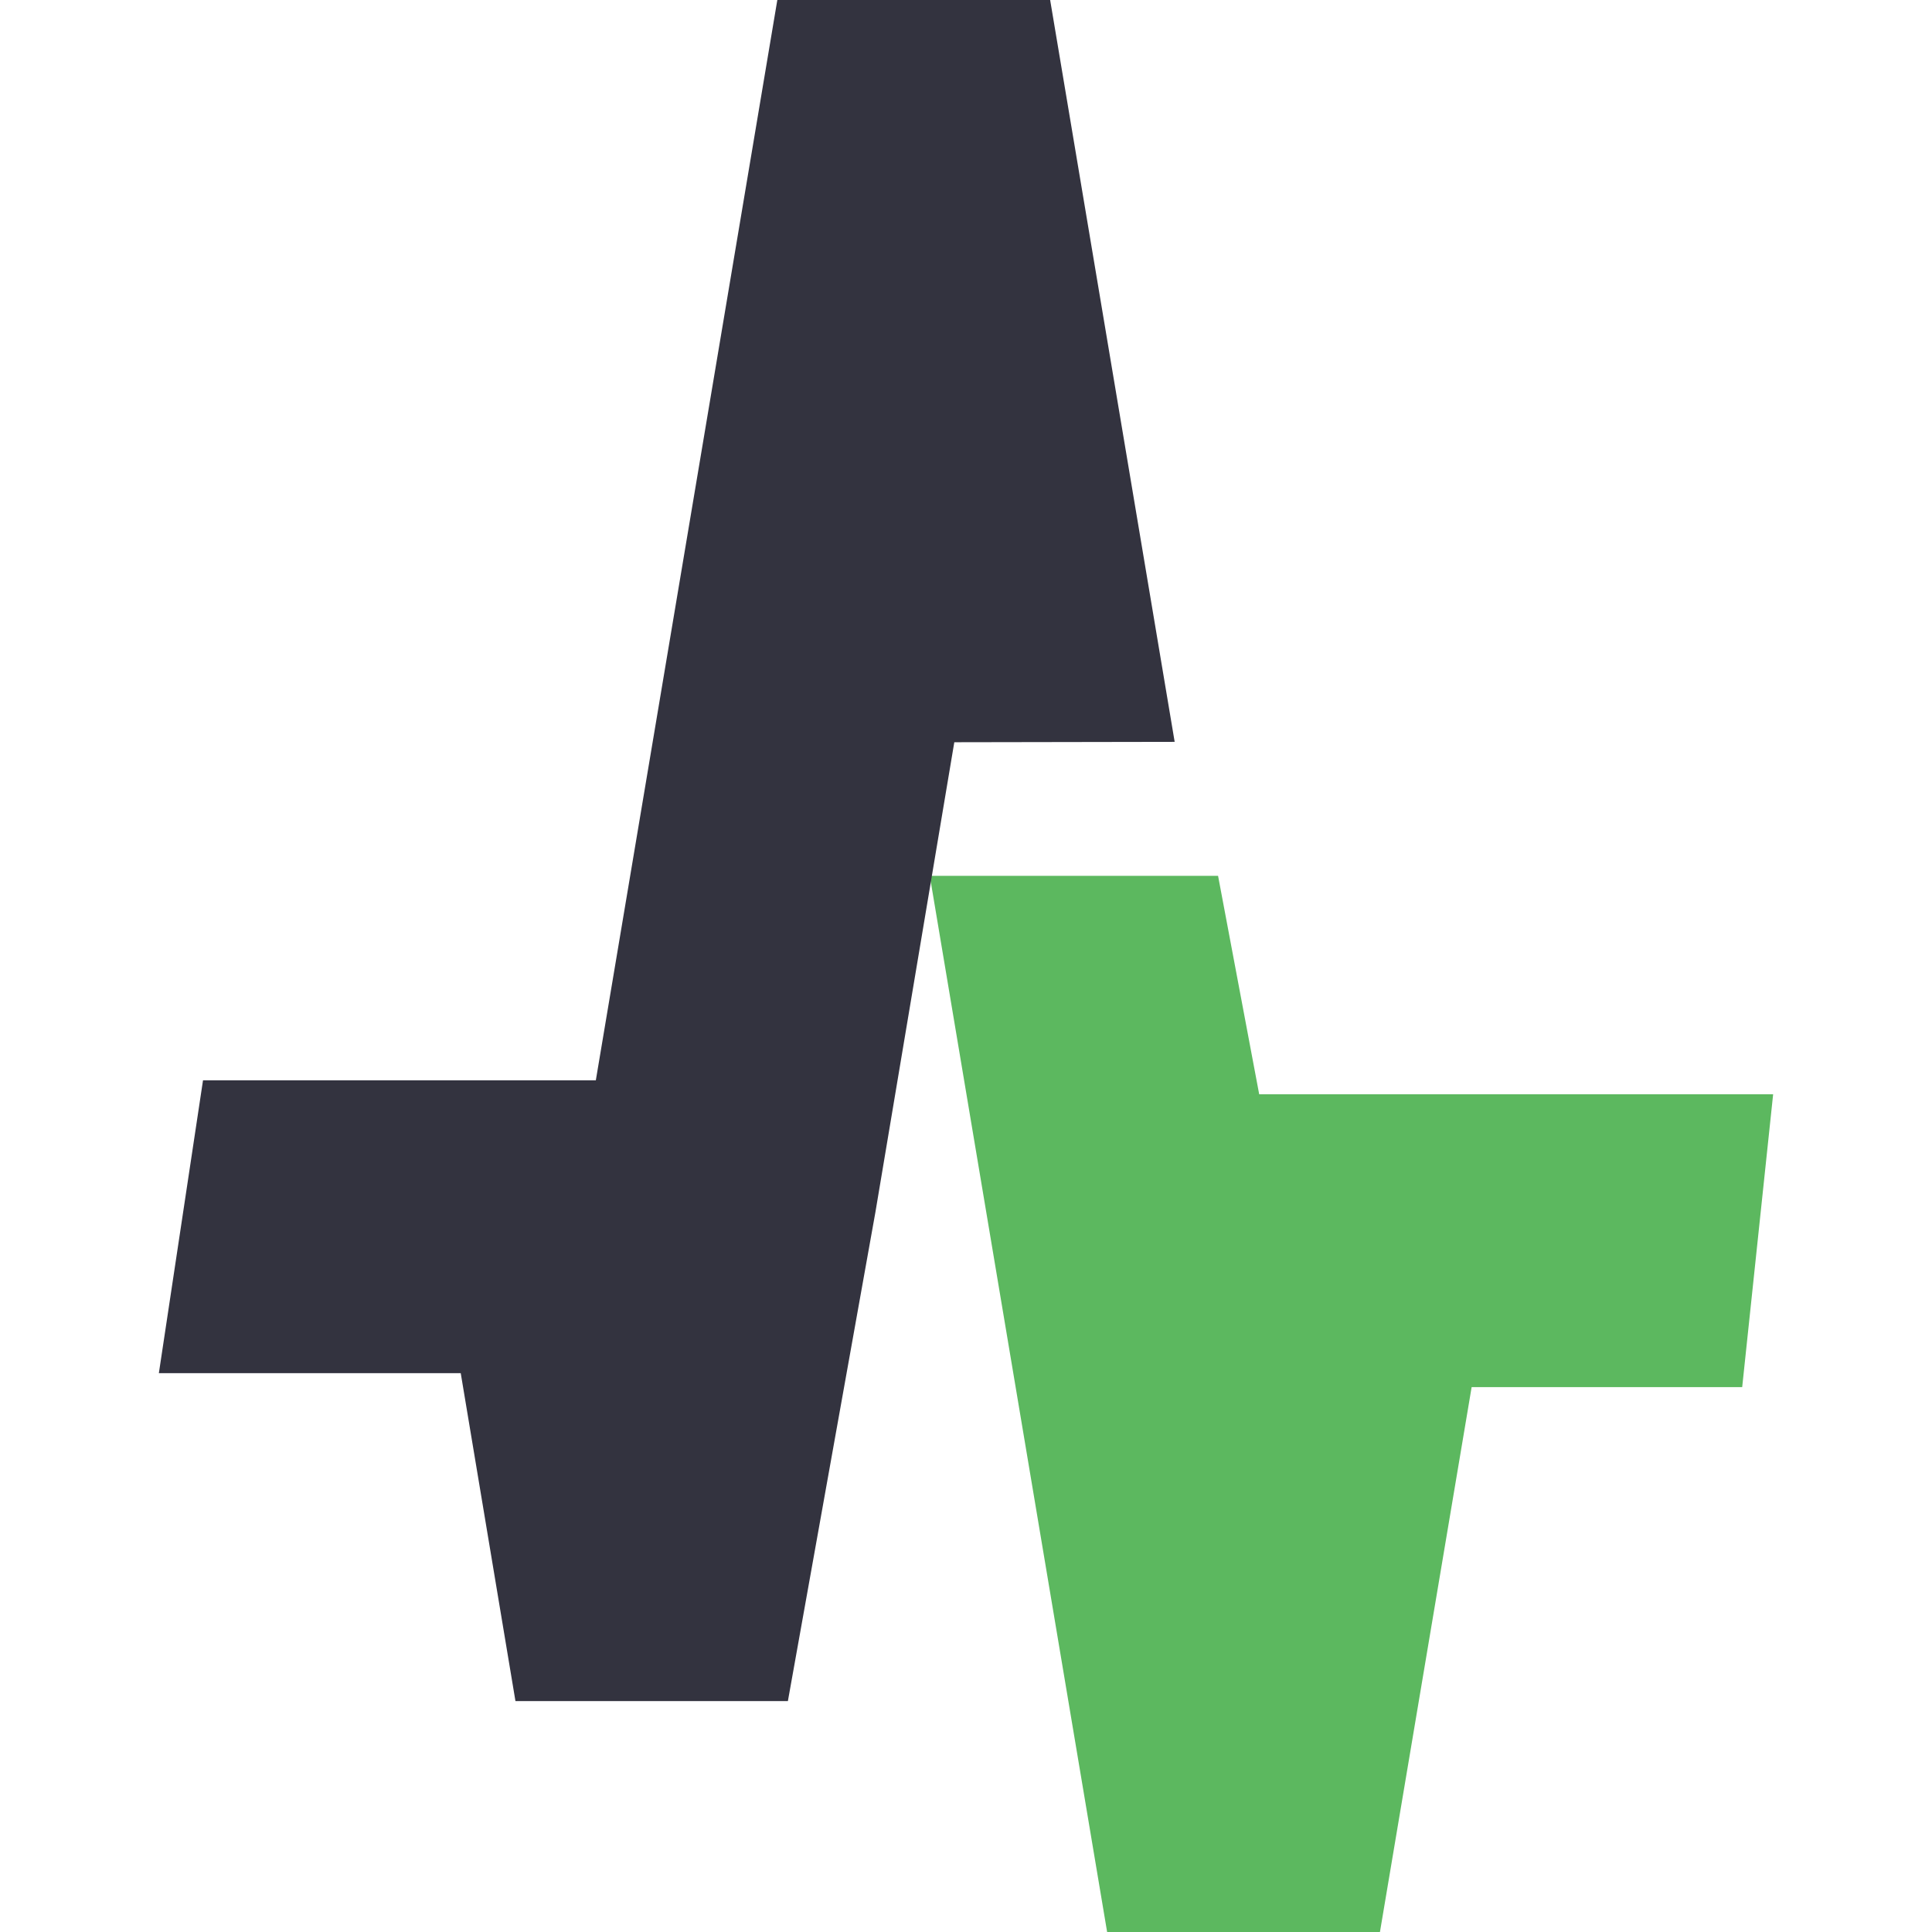
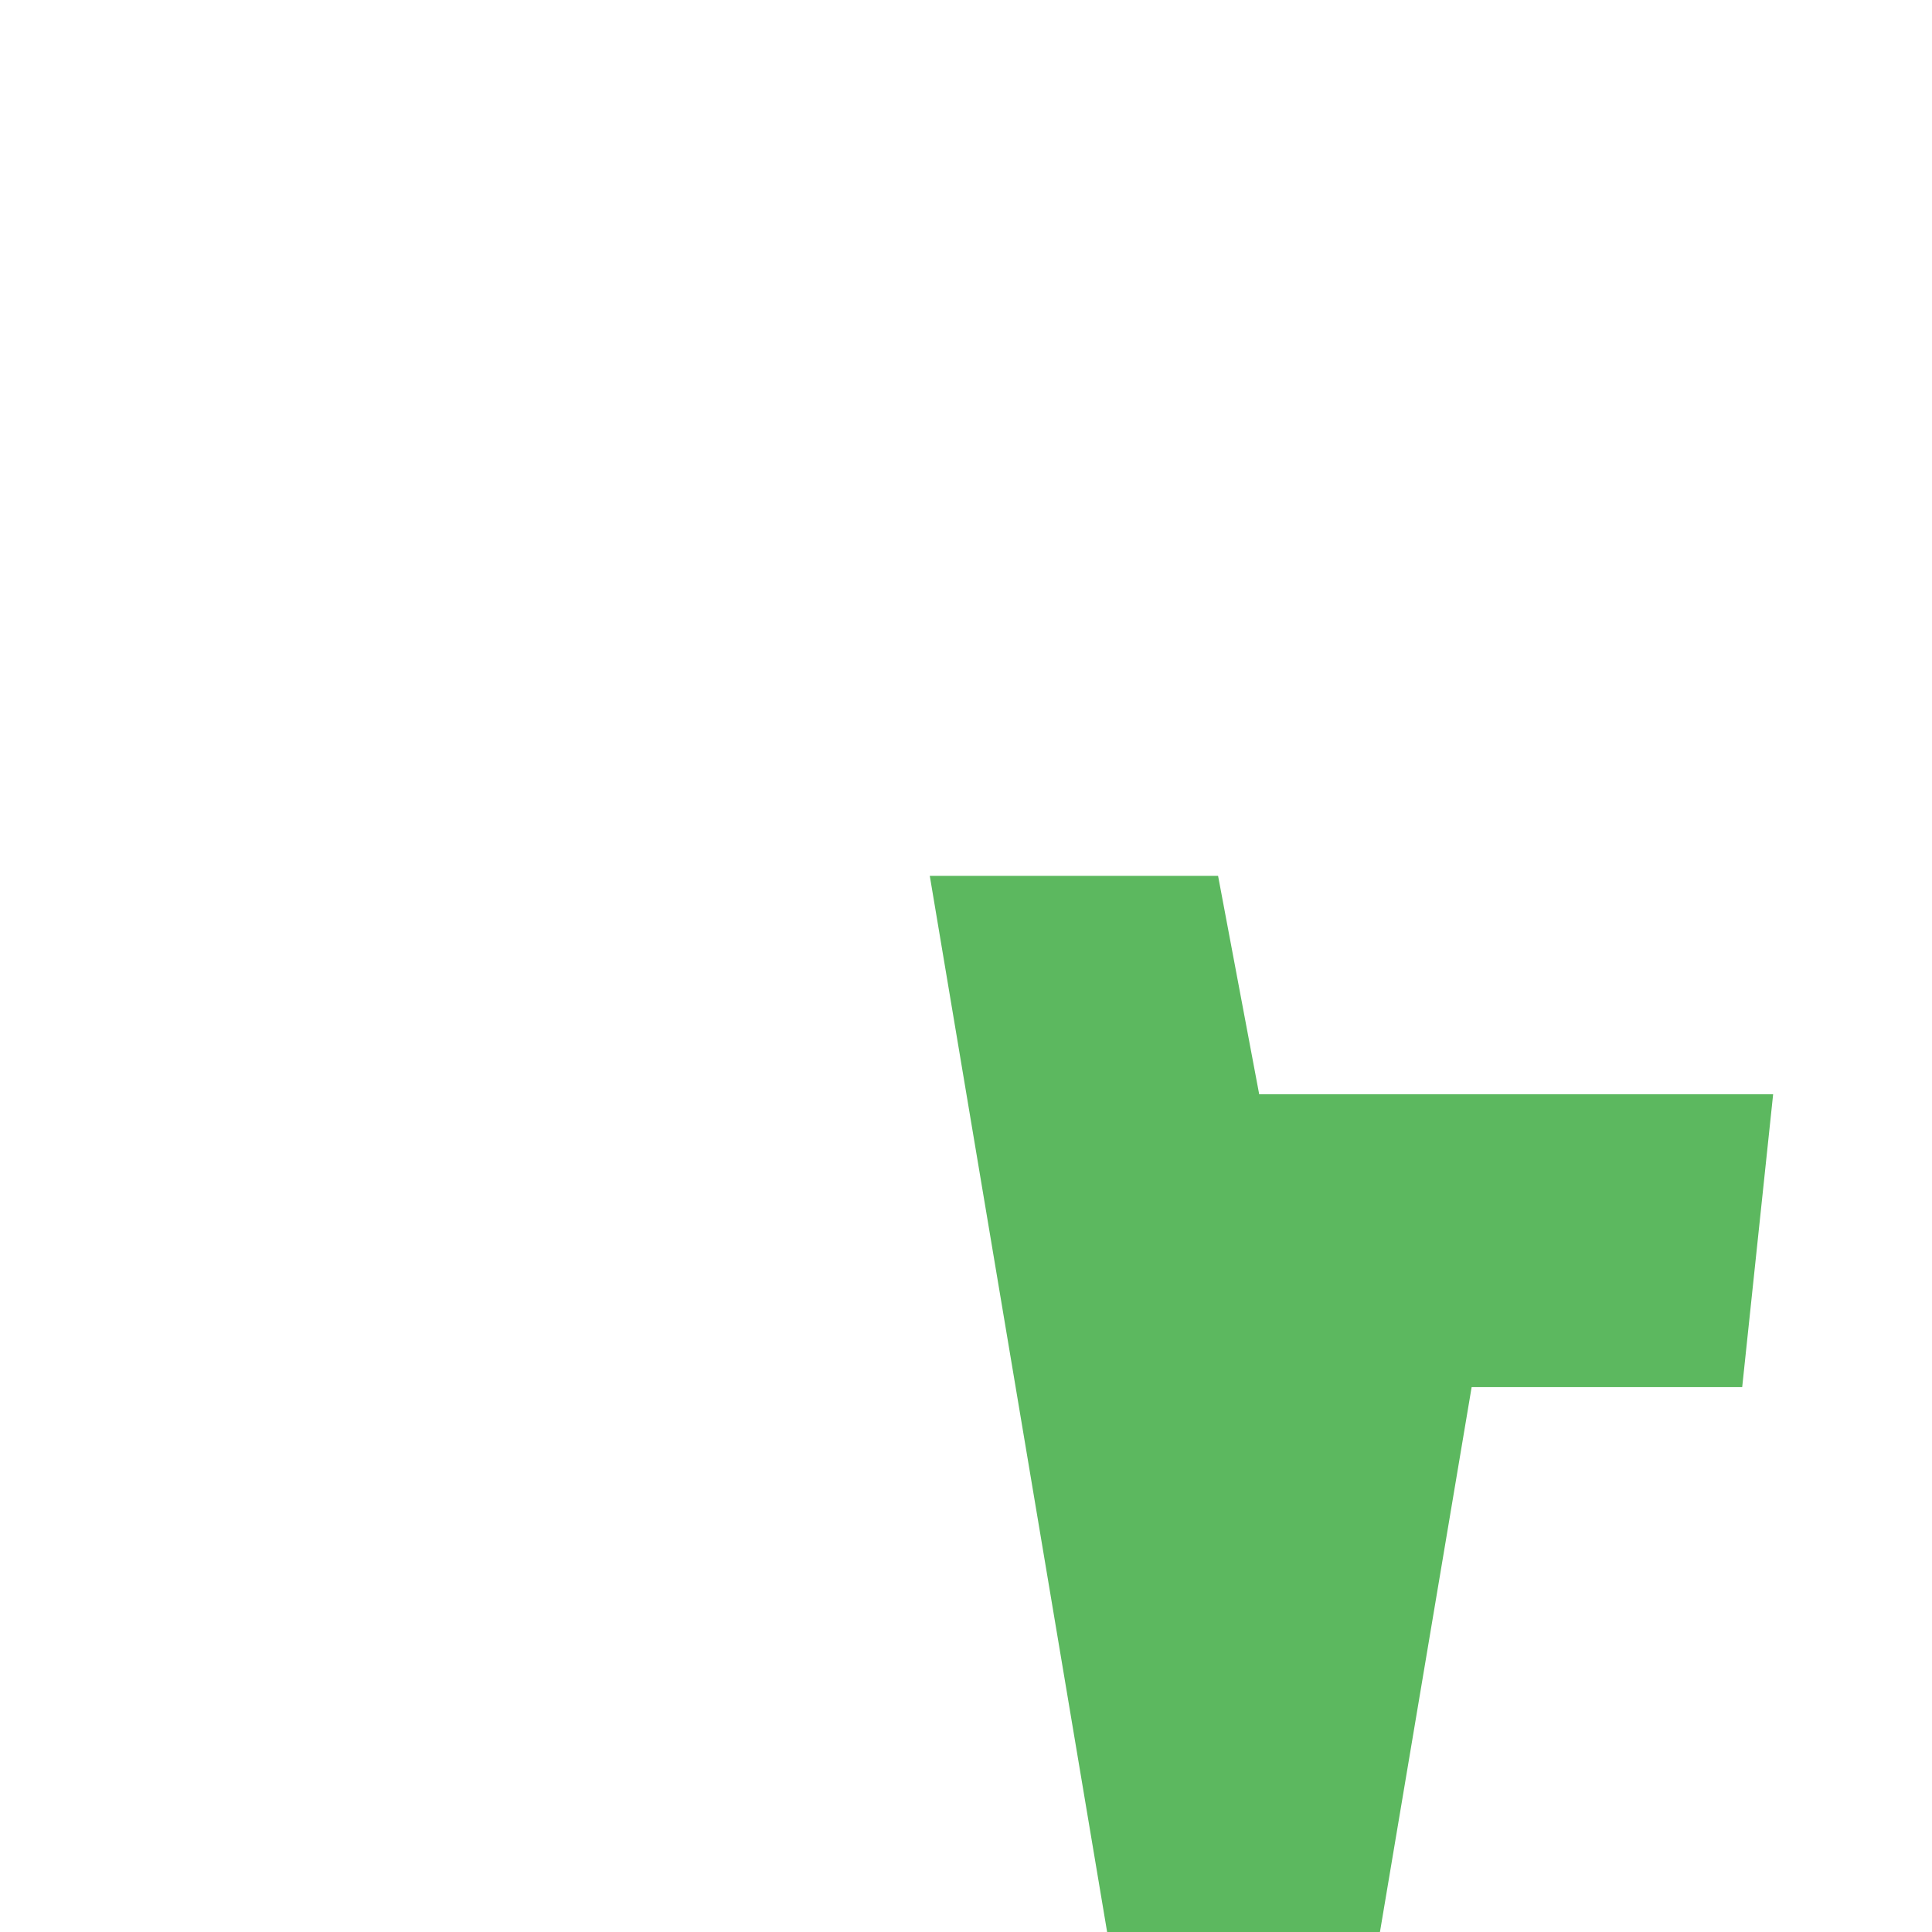
<svg xmlns="http://www.w3.org/2000/svg" xmlns:ns1="http://www.inkscape.org/namespaces/inkscape" xmlns:ns2="http://sodipodi.sourceforge.net/DTD/sodipodi-0.dtd" version="1.1" id="svg2" ns1:export-filename="/home/cepe/favicon.png" ns2:docname="favicon.svg" x="0px" y="0px" viewBox="0 0 512 512" style="enable-background:new 0 0 512 512;" xml:space="preserve">
  <style type="text/css">
	.st0{fill:#5CB85F;}
	.st1{fill:#33333F;}
</style>
  <polygon class="st0" points="333.7,290 322.8,232.1 246.4,232.1 293.4,512 365.7,512 390,367.6 461.7,367.6 469.9,290 " />
-   <polygon class="st1" points="278.3,0 206,0 157.9,286.3 53.8,286.3 42.1,363.9 122.1,363.9 136.6,450.8 208.8,450.8 232,321.2   252.9,196.7 311.3,196.6 " />
</svg>